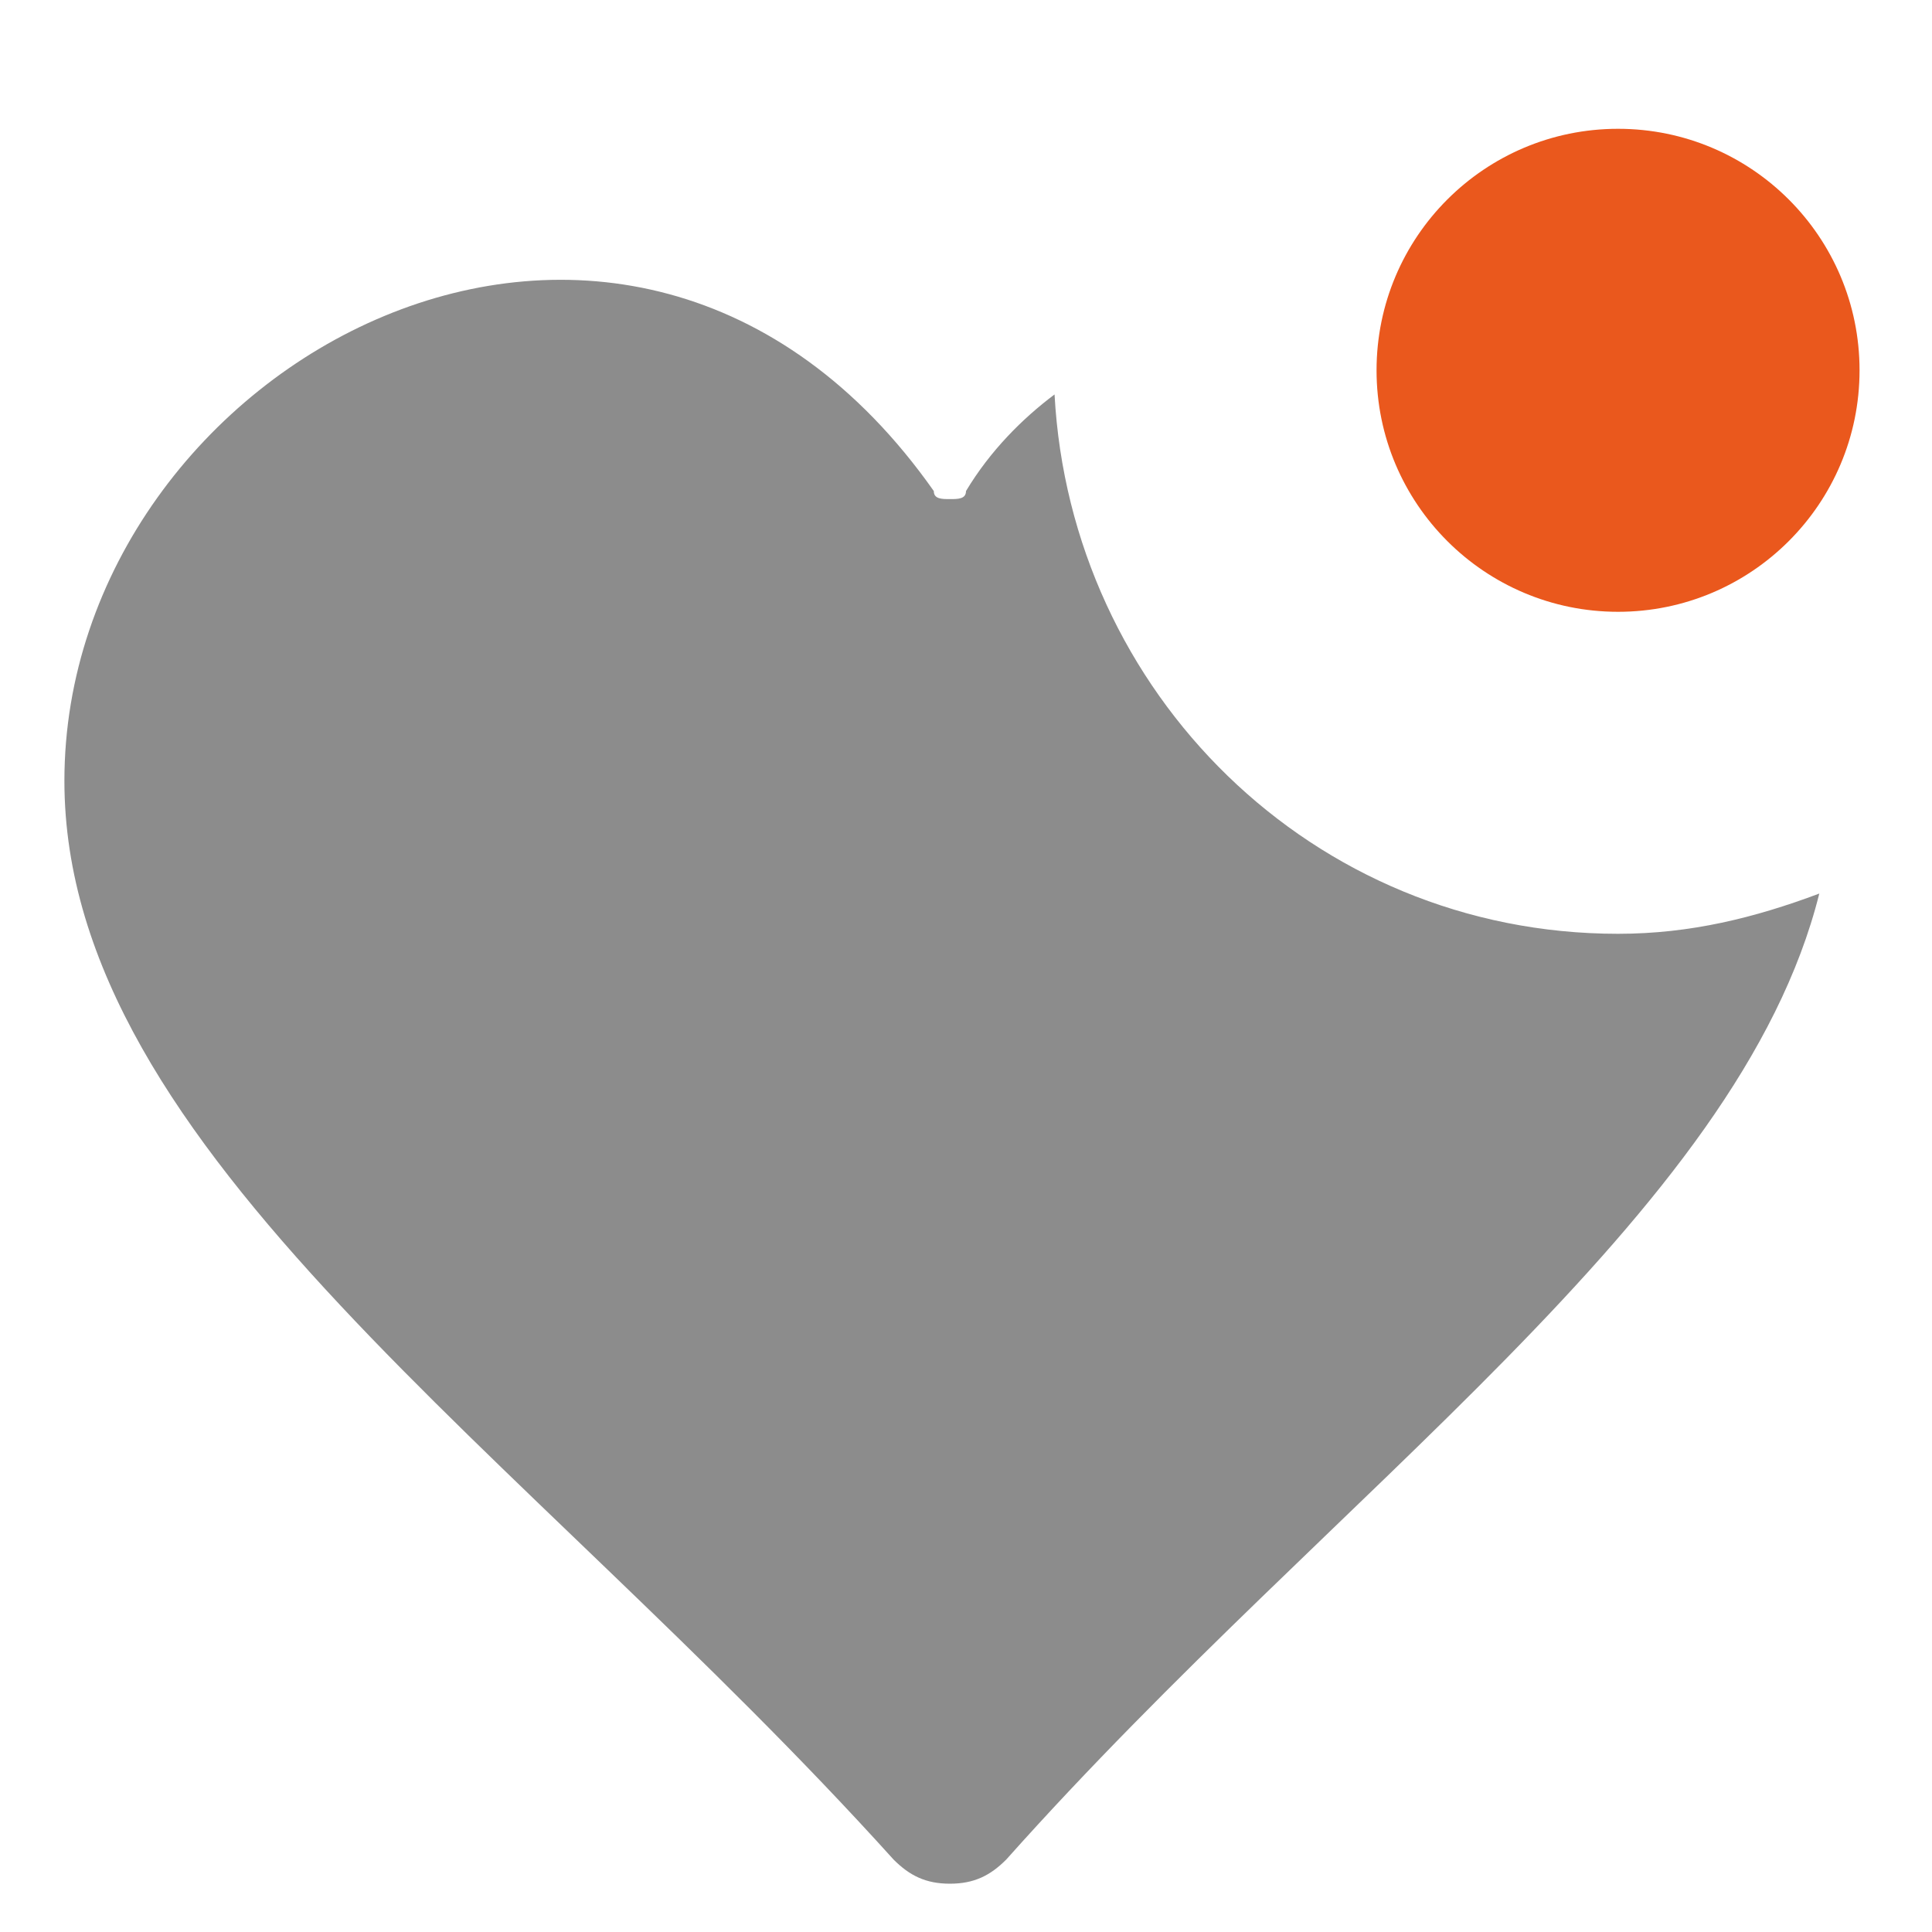
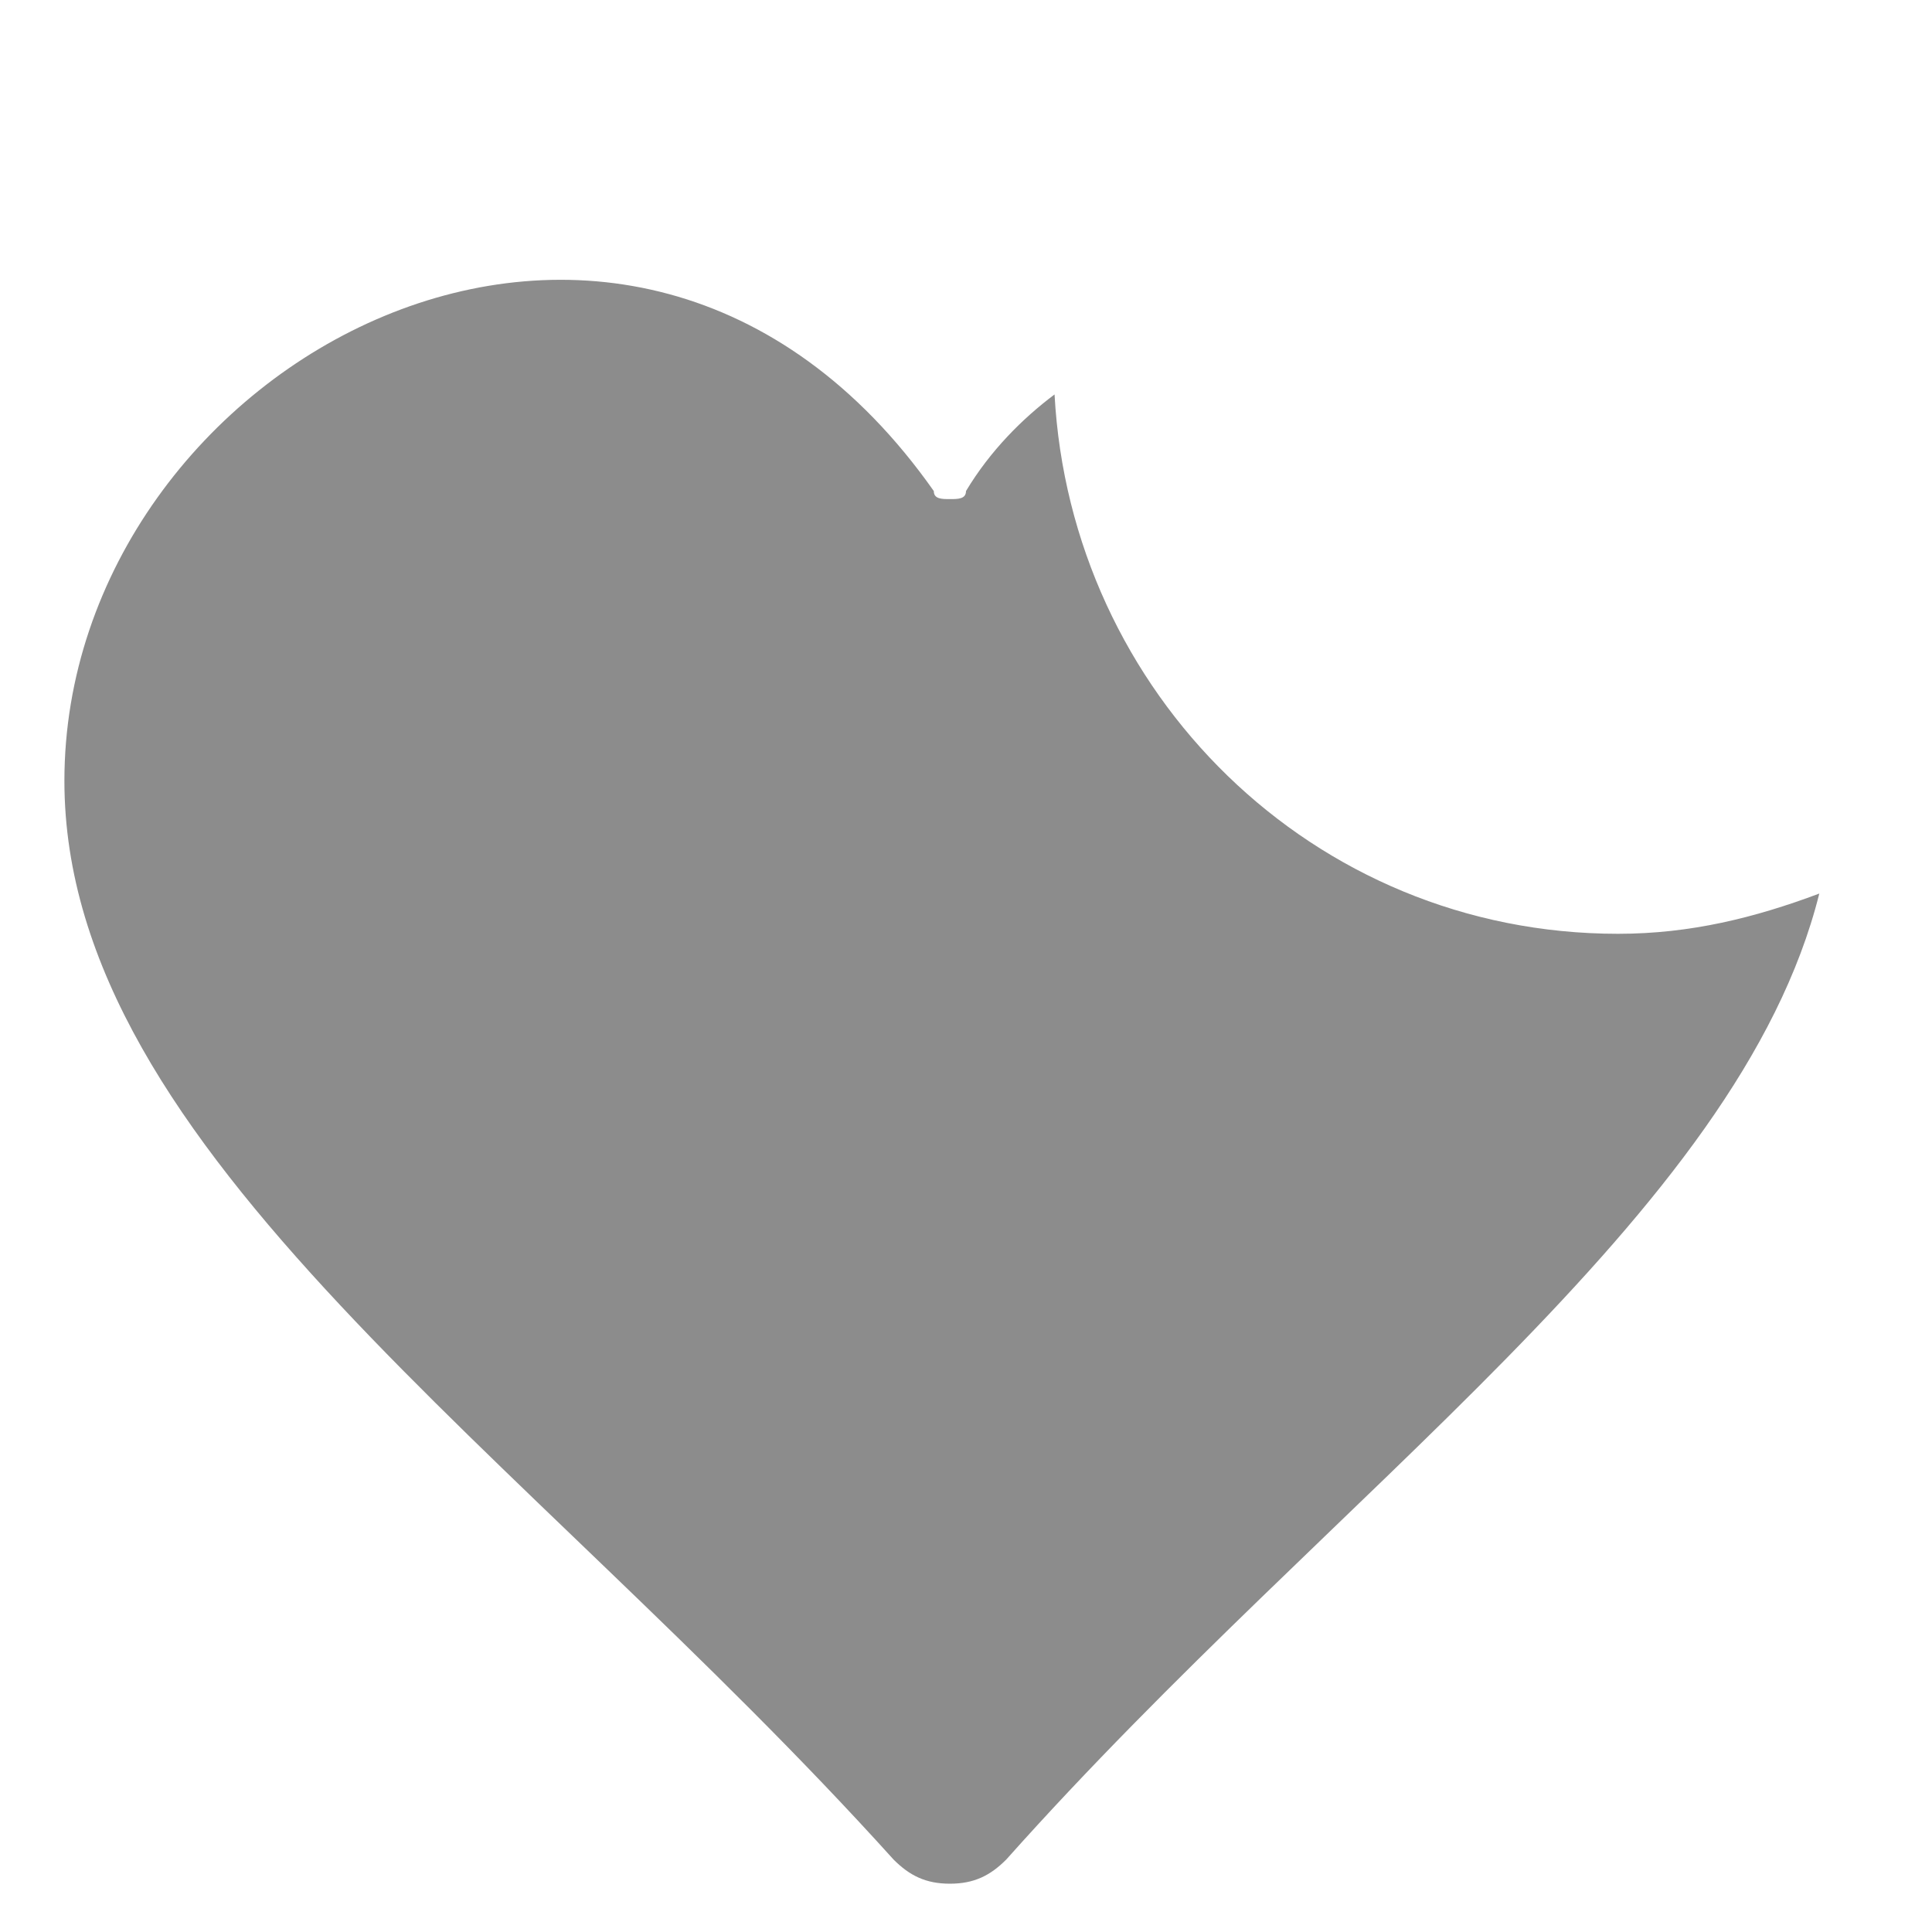
<svg xmlns="http://www.w3.org/2000/svg" version="1.1" width="1024" height="1024" viewBox="0 0 1024 1024">
  <g id="icomoon-ignore">
</g>
  <path fill="#8c8c8c" d="M857.6 494.933c-162.133 0-290.133-128-298.667-285.867-17.067 12.8-34.133 29.867-46.933 51.2 0 4.267-4.267 4.267-8.533 4.267s-8.533 0-8.533-4.267c-162.133-230.4-460.8-68.267-460.8 153.6 0 196.267 243.2 354.133 439.467 571.733 8.533 8.533 17.067 12.8 29.867 12.8s21.333-4.267 29.867-12.8c174.933-196.267 388.267-341.333 430.933-512-34.133 12.8-68.267 21.333-106.667 21.333z" />
-   <path fill="#ea581d" d="M985.6 196.267c0 70.692-57.308 128-128 128s-128-57.308-128-128c0-70.692 57.308-128 128-128s128 57.308 128 128z" />
</svg>